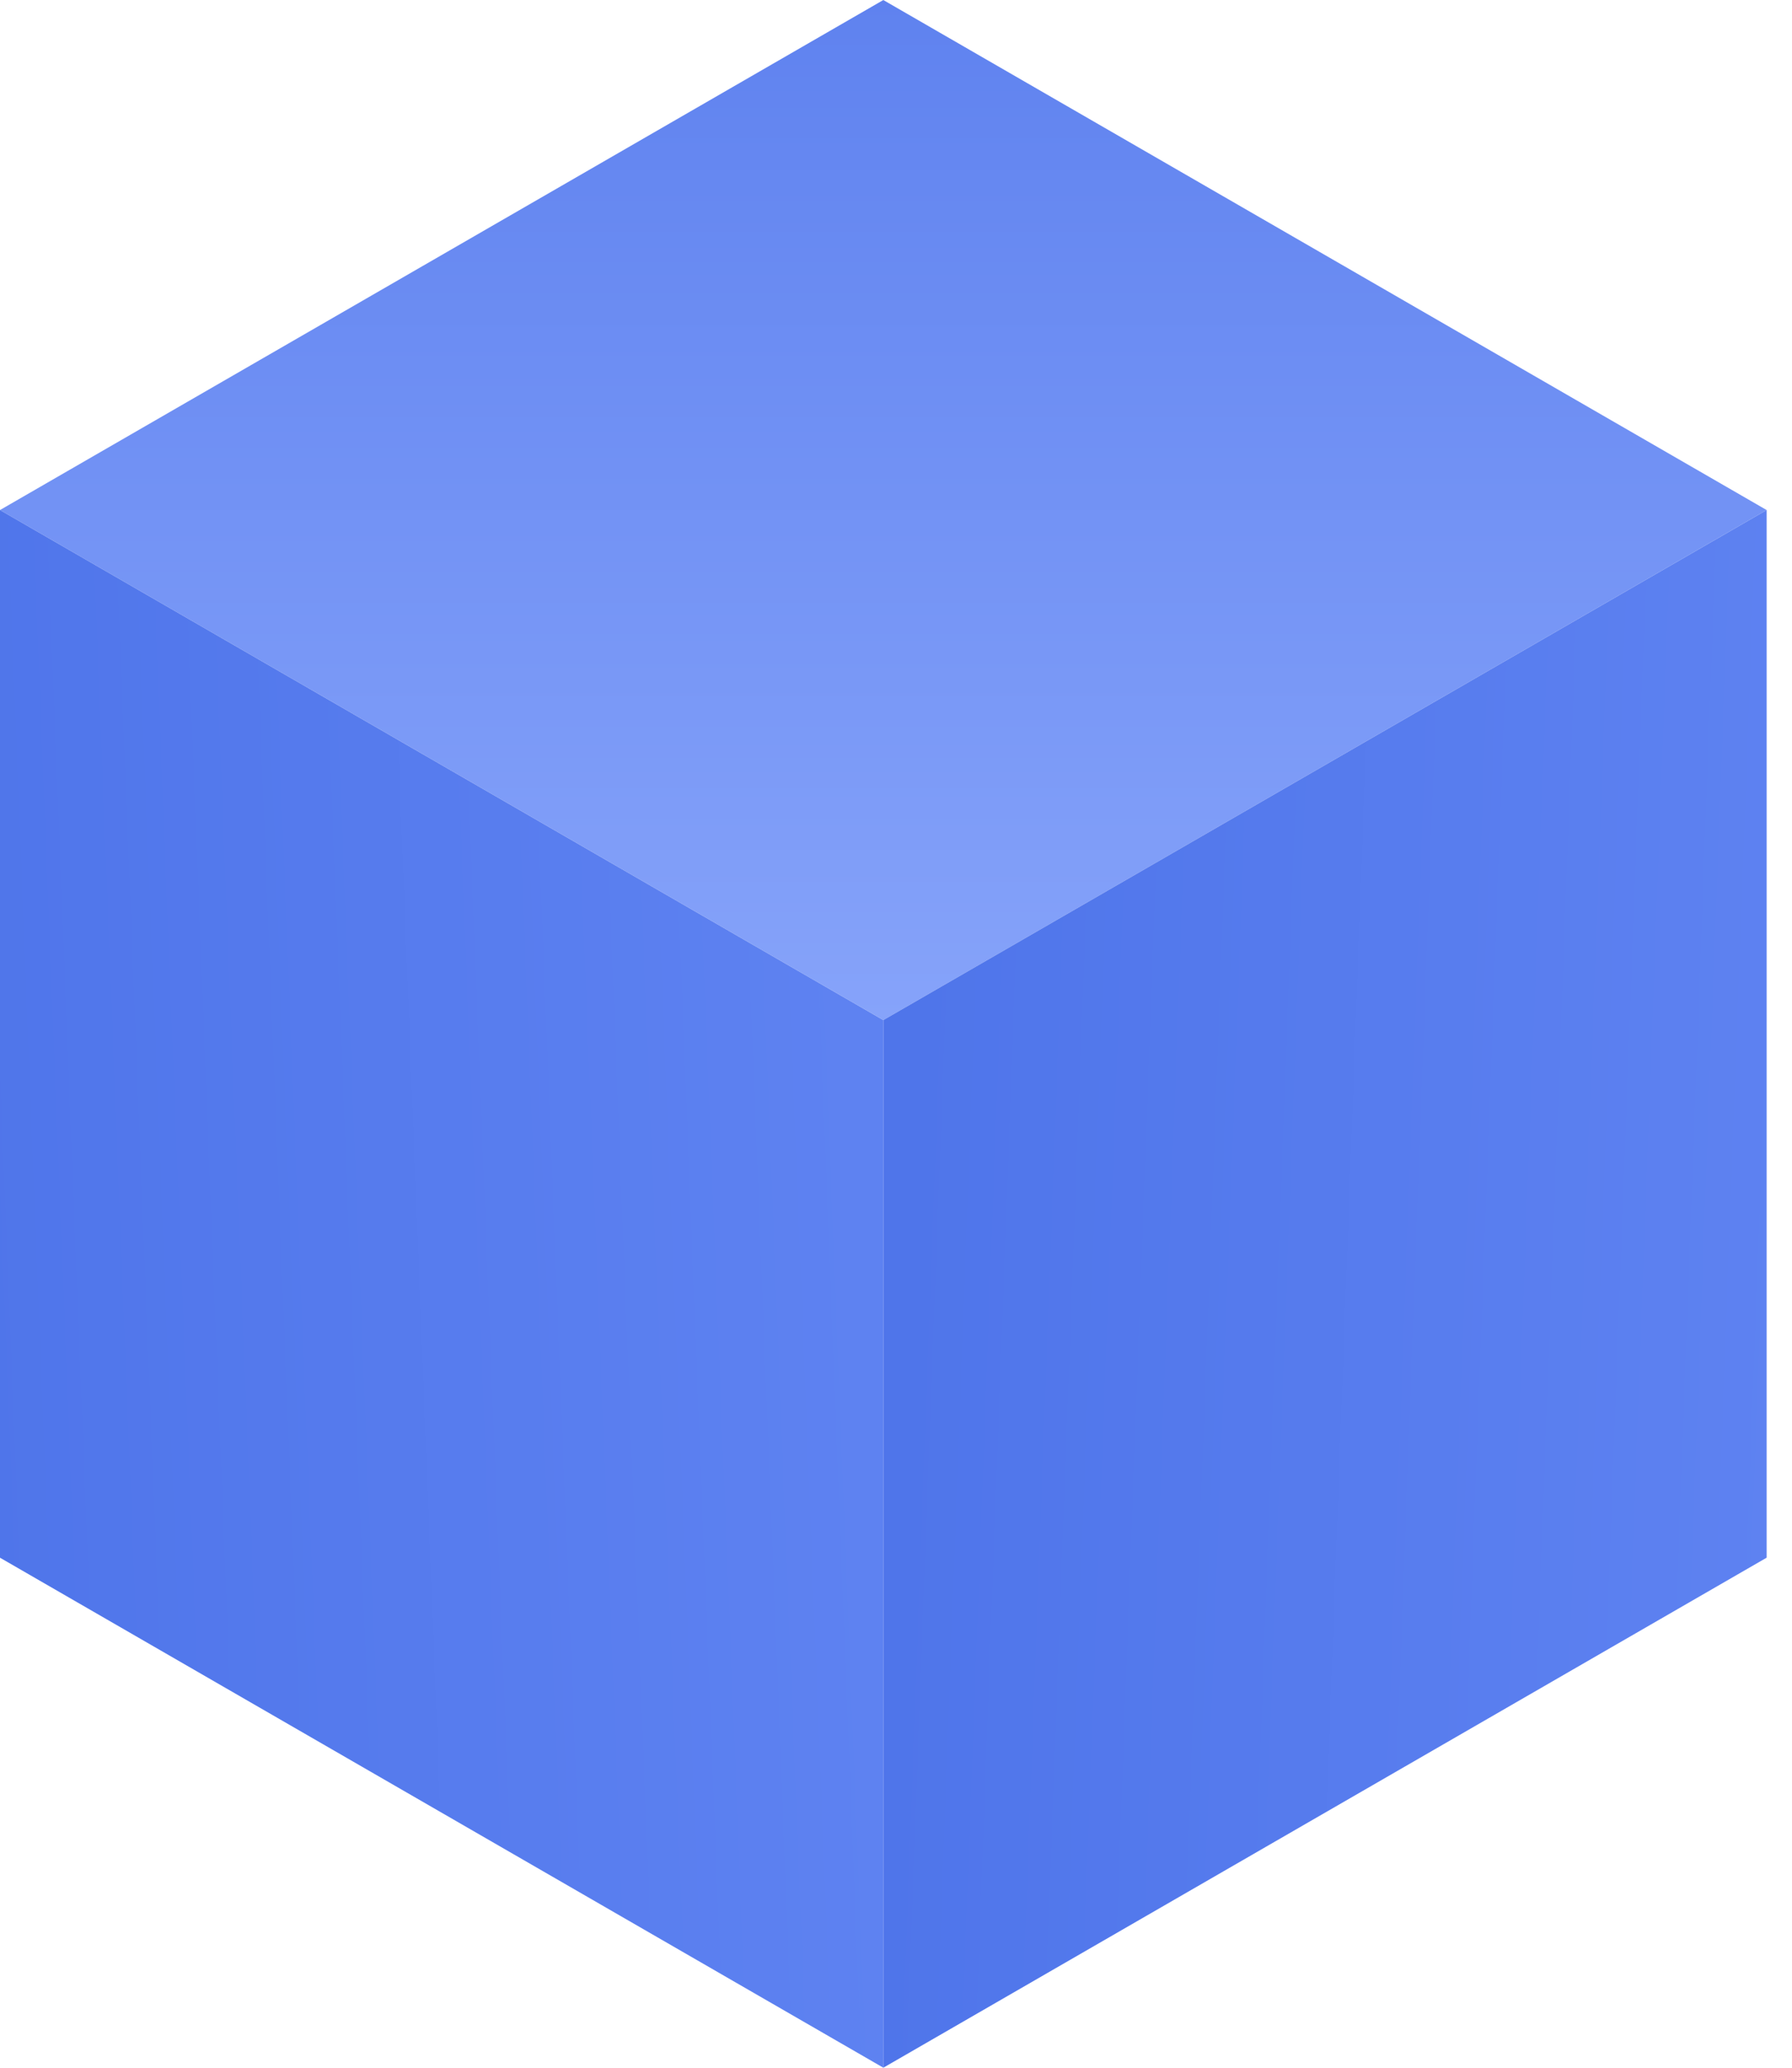
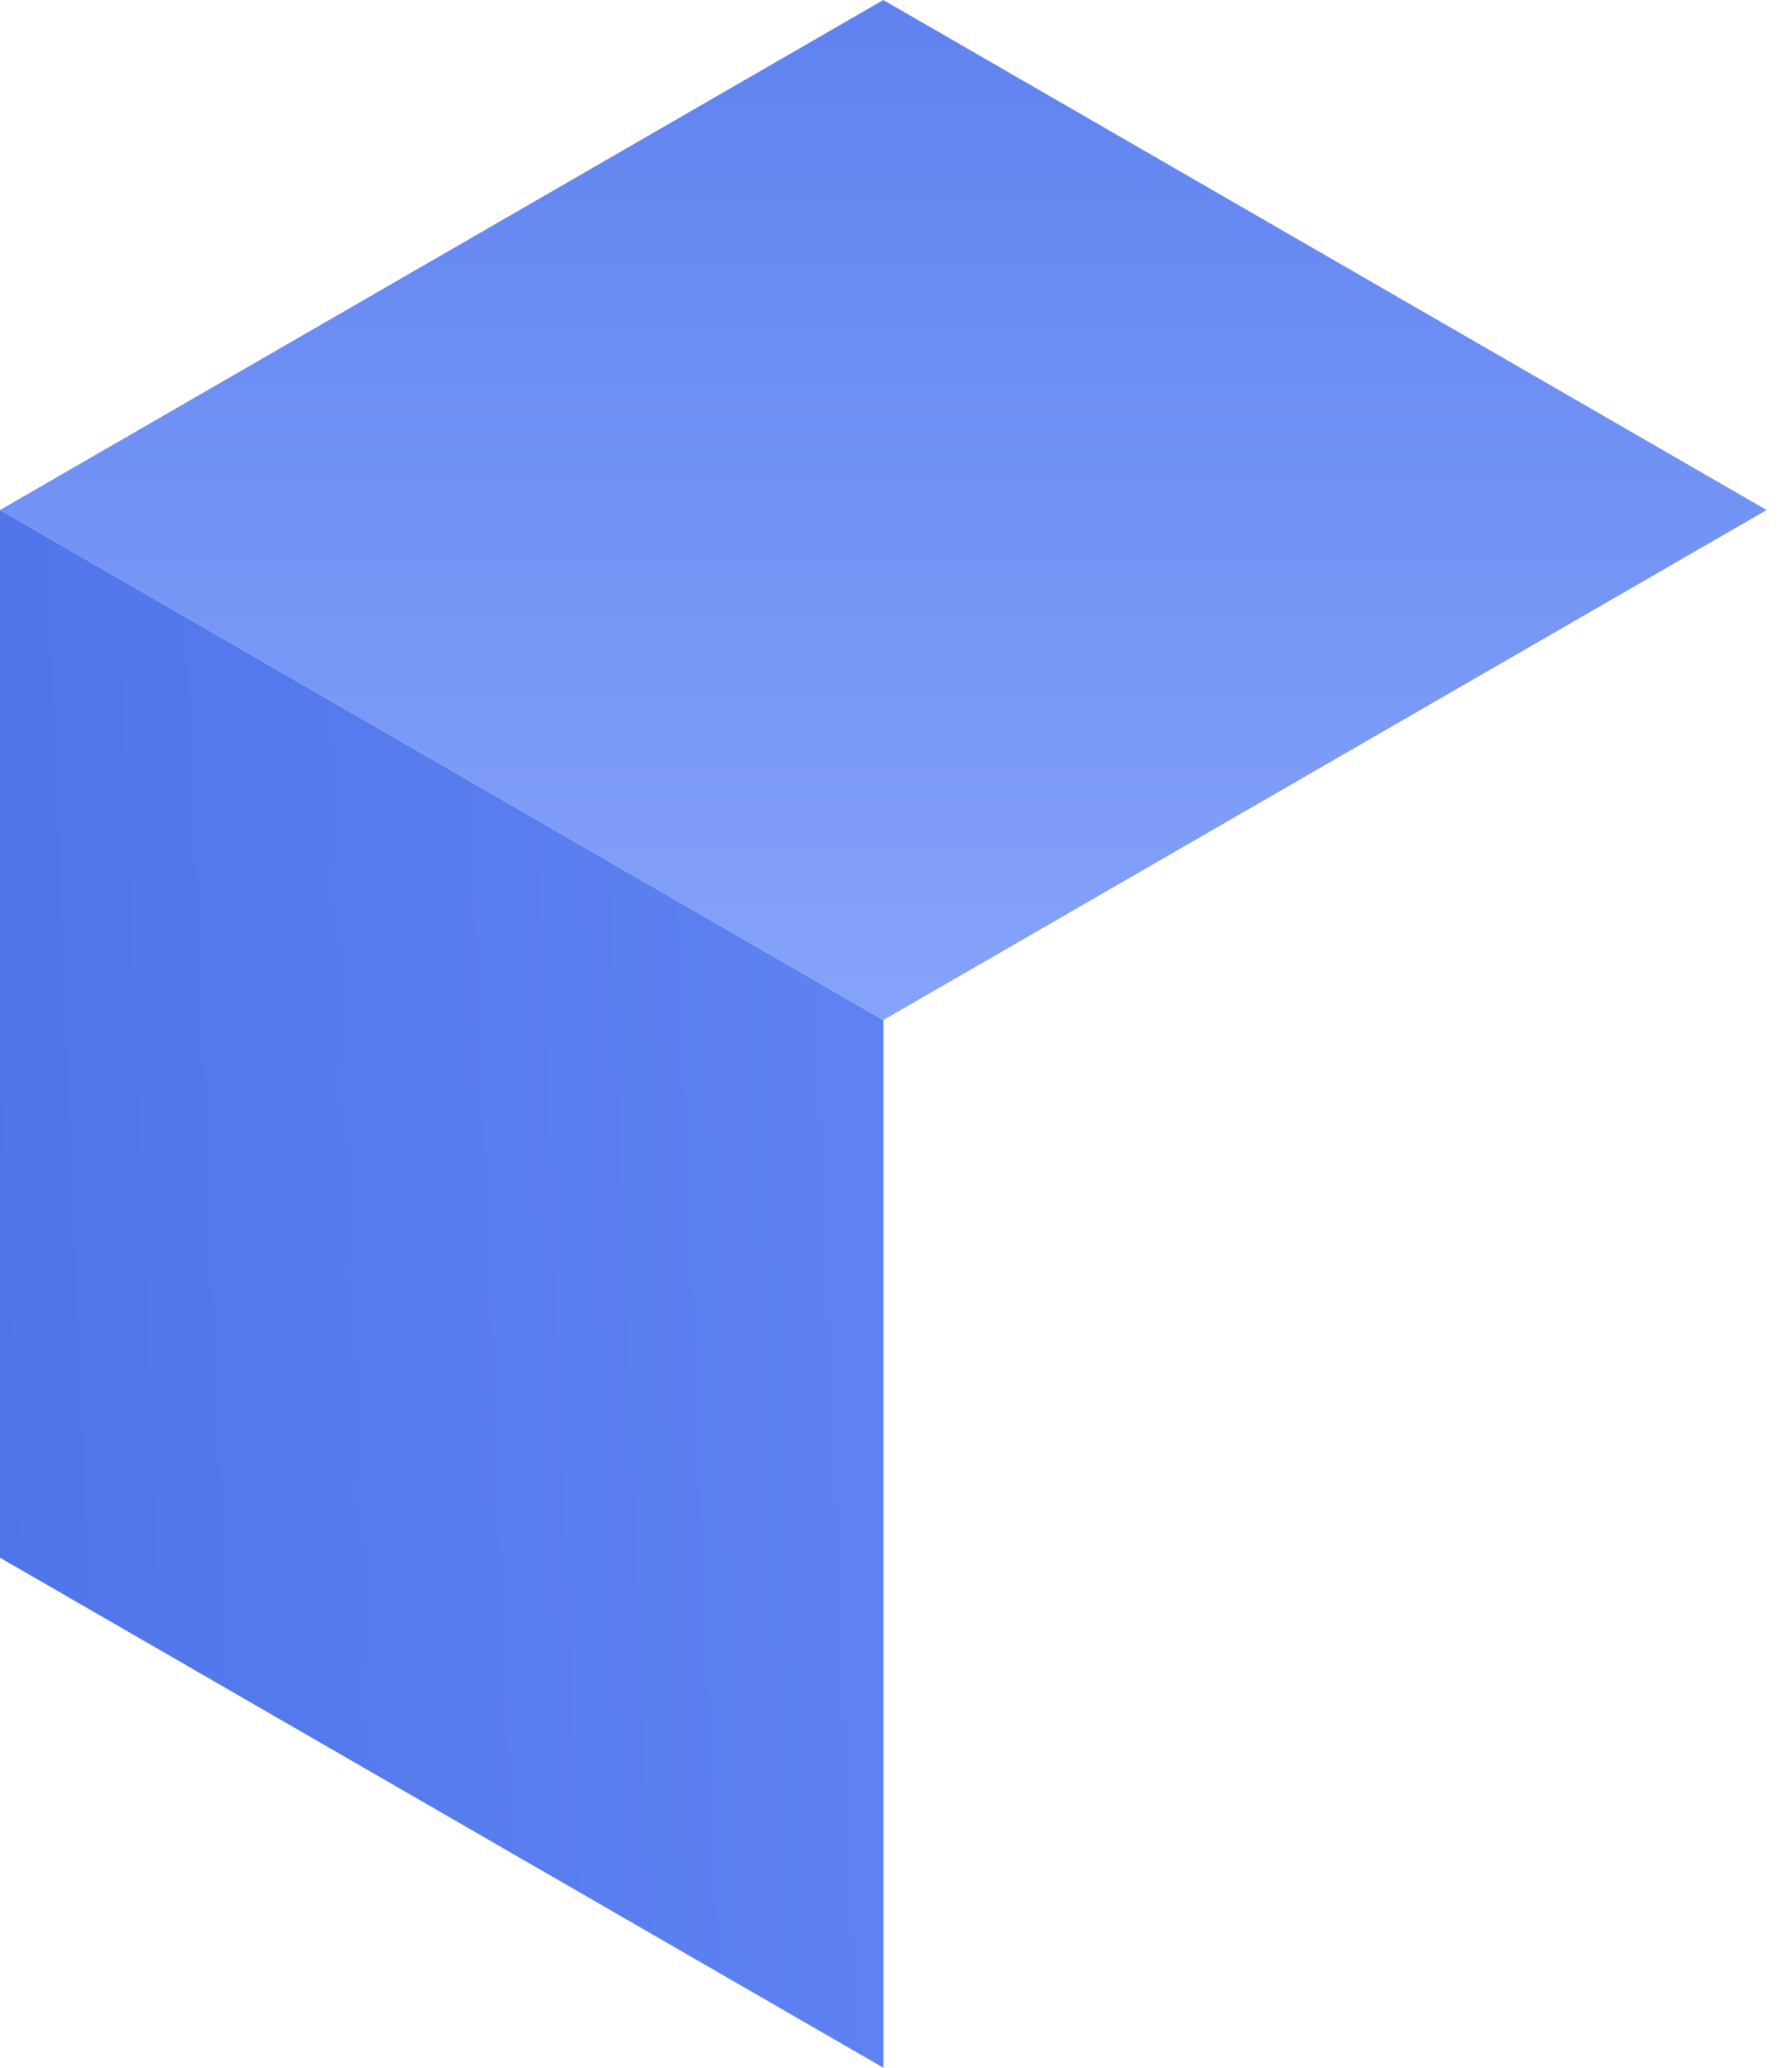
<svg xmlns="http://www.w3.org/2000/svg" width="65" height="75" viewBox="0 0 65 75">
  <defs>
    <linearGradient id="chart-04-a" x1="50%" x2="50%" y1="0%" y2="100%">
      <stop offset="0%" stop-color="#5F82EF" />
      <stop offset="100%" stop-color="#86A3FA" />
    </linearGradient>
    <linearGradient id="chart-04-b" x1="100%" x2="0%" y1="82.197%" y2="89.163%">
      <stop offset="0%" stop-color="#5E82F1" />
      <stop offset="100%" stop-color="#4F75EA" />
    </linearGradient>
    <linearGradient id="chart-04-c" x1="100%" x2="0%" y1="89.163%" y2="82.616%">
      <stop offset="0%" stop-color="#5E82F1" />
      <stop offset="100%" stop-color="#4F75EA" />
    </linearGradient>
  </defs>
  <g fill="none" fill-rule="evenodd">
    <polygon fill="url(#chart-04-a)" points="0 18.5 32.04 37 64.08 18.5 32.04 .001" />
    <polygon fill="url(#chart-04-b)" points="0 56.501 32.04 74.999 32.04 37.001 0 18.5" />
-     <polygon fill="url(#chart-04-c)" points="32.04 37 32.04 75 64.08 56.5 64.08 18.5" />
  </g>
</svg>